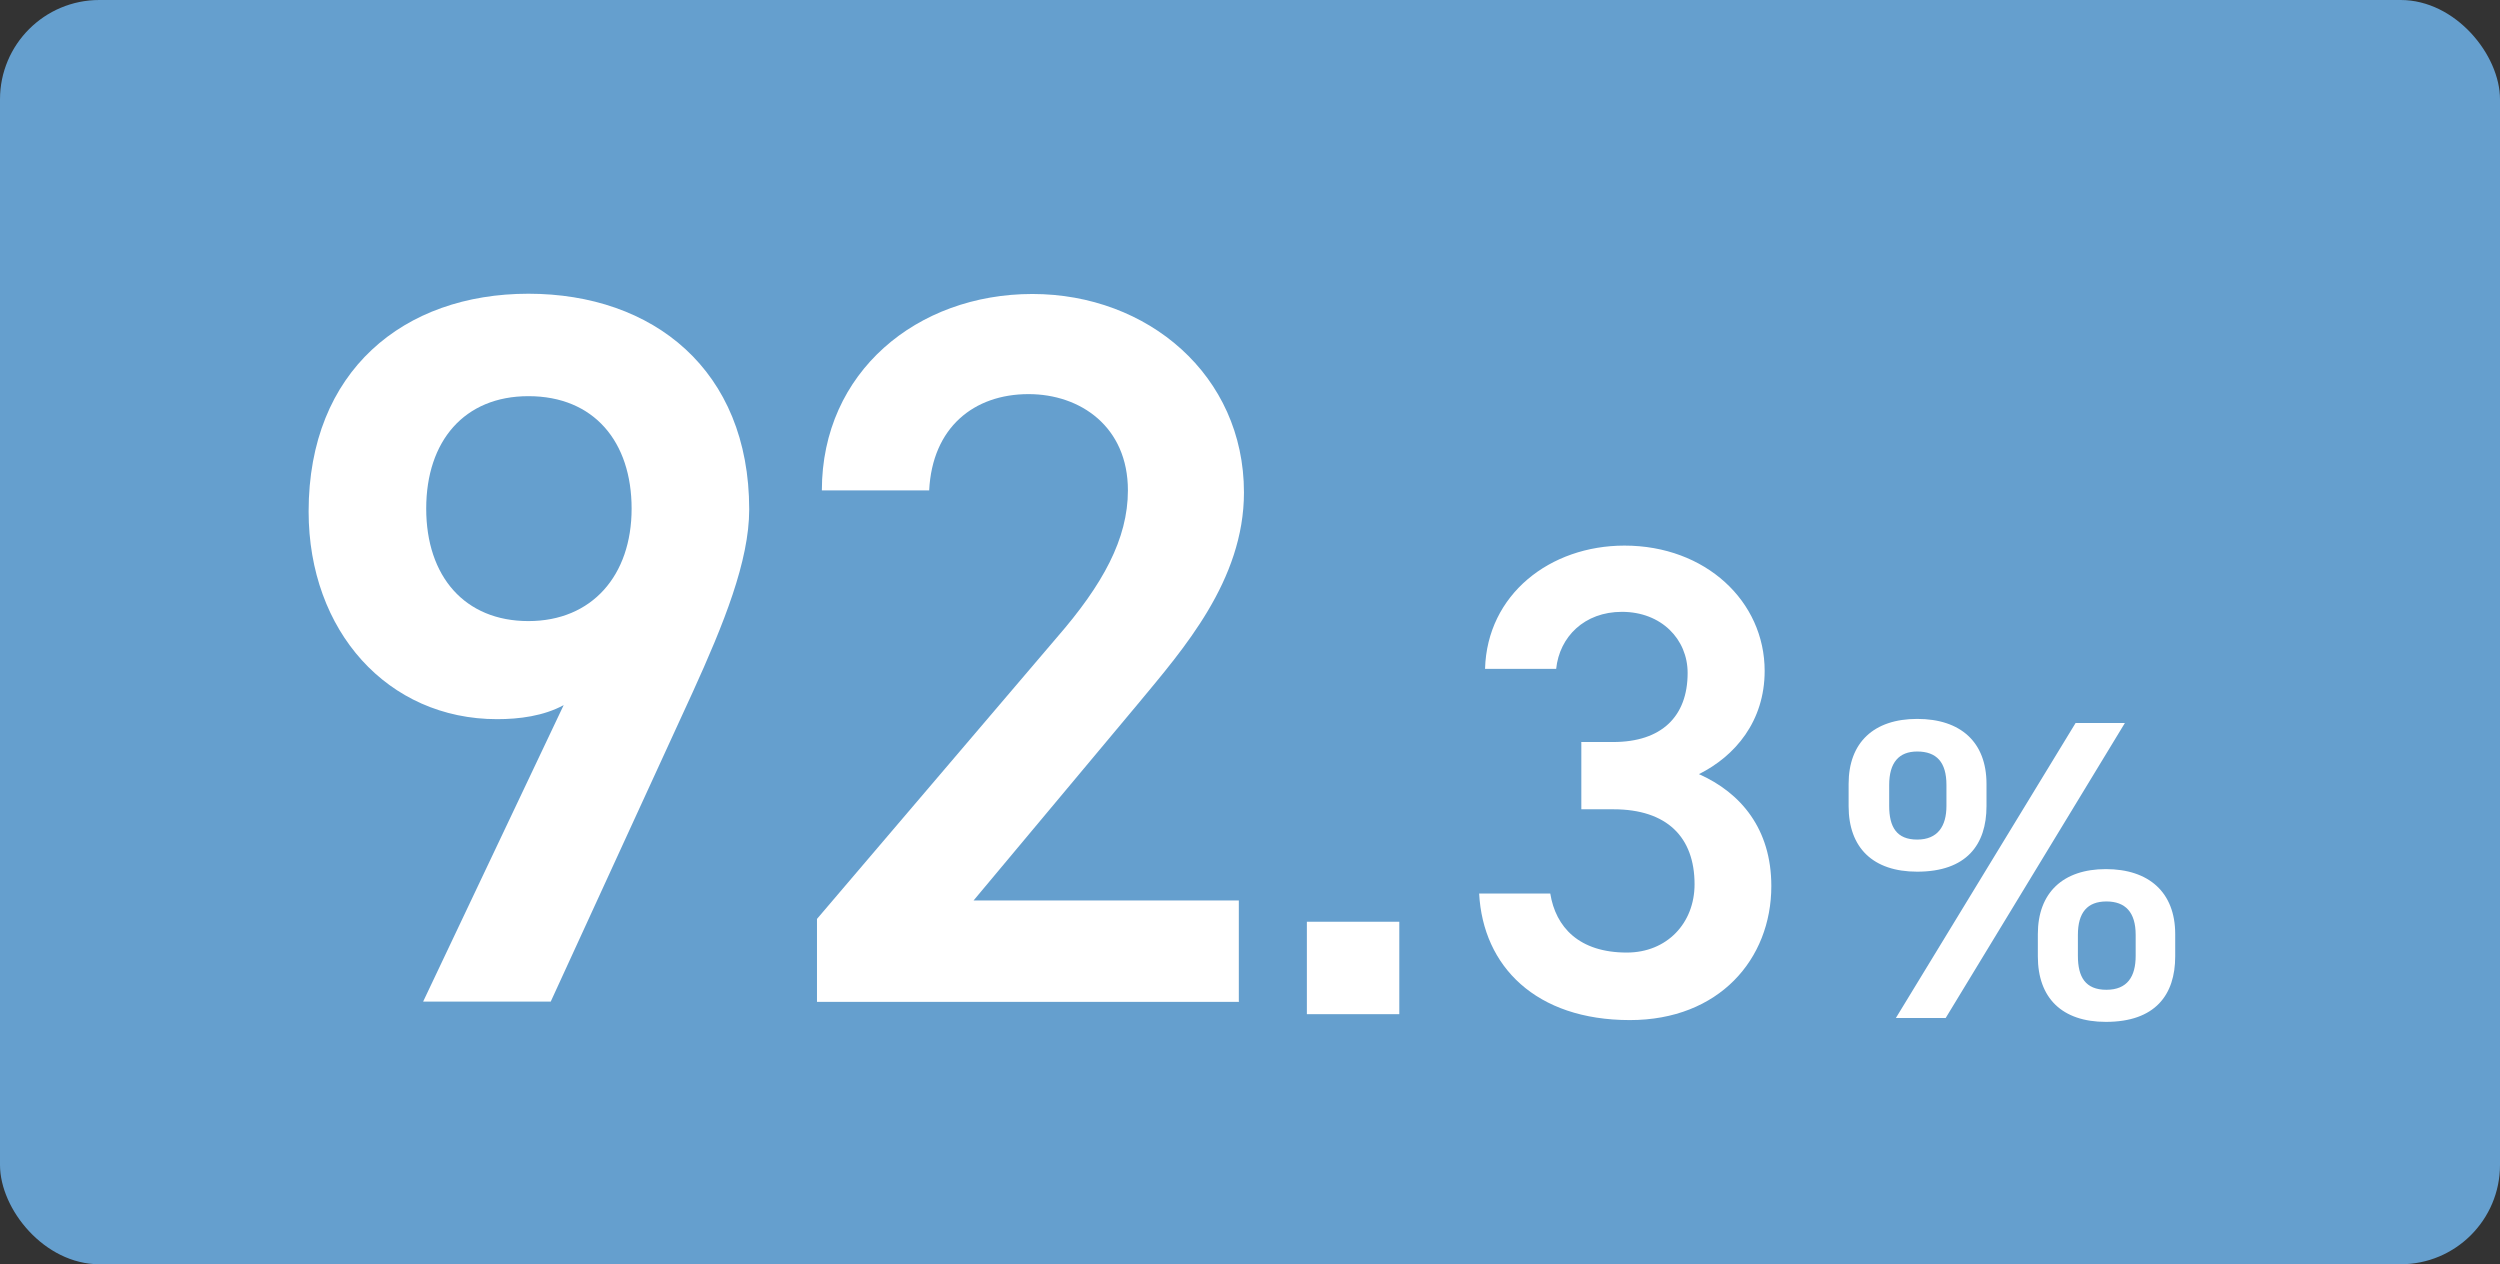
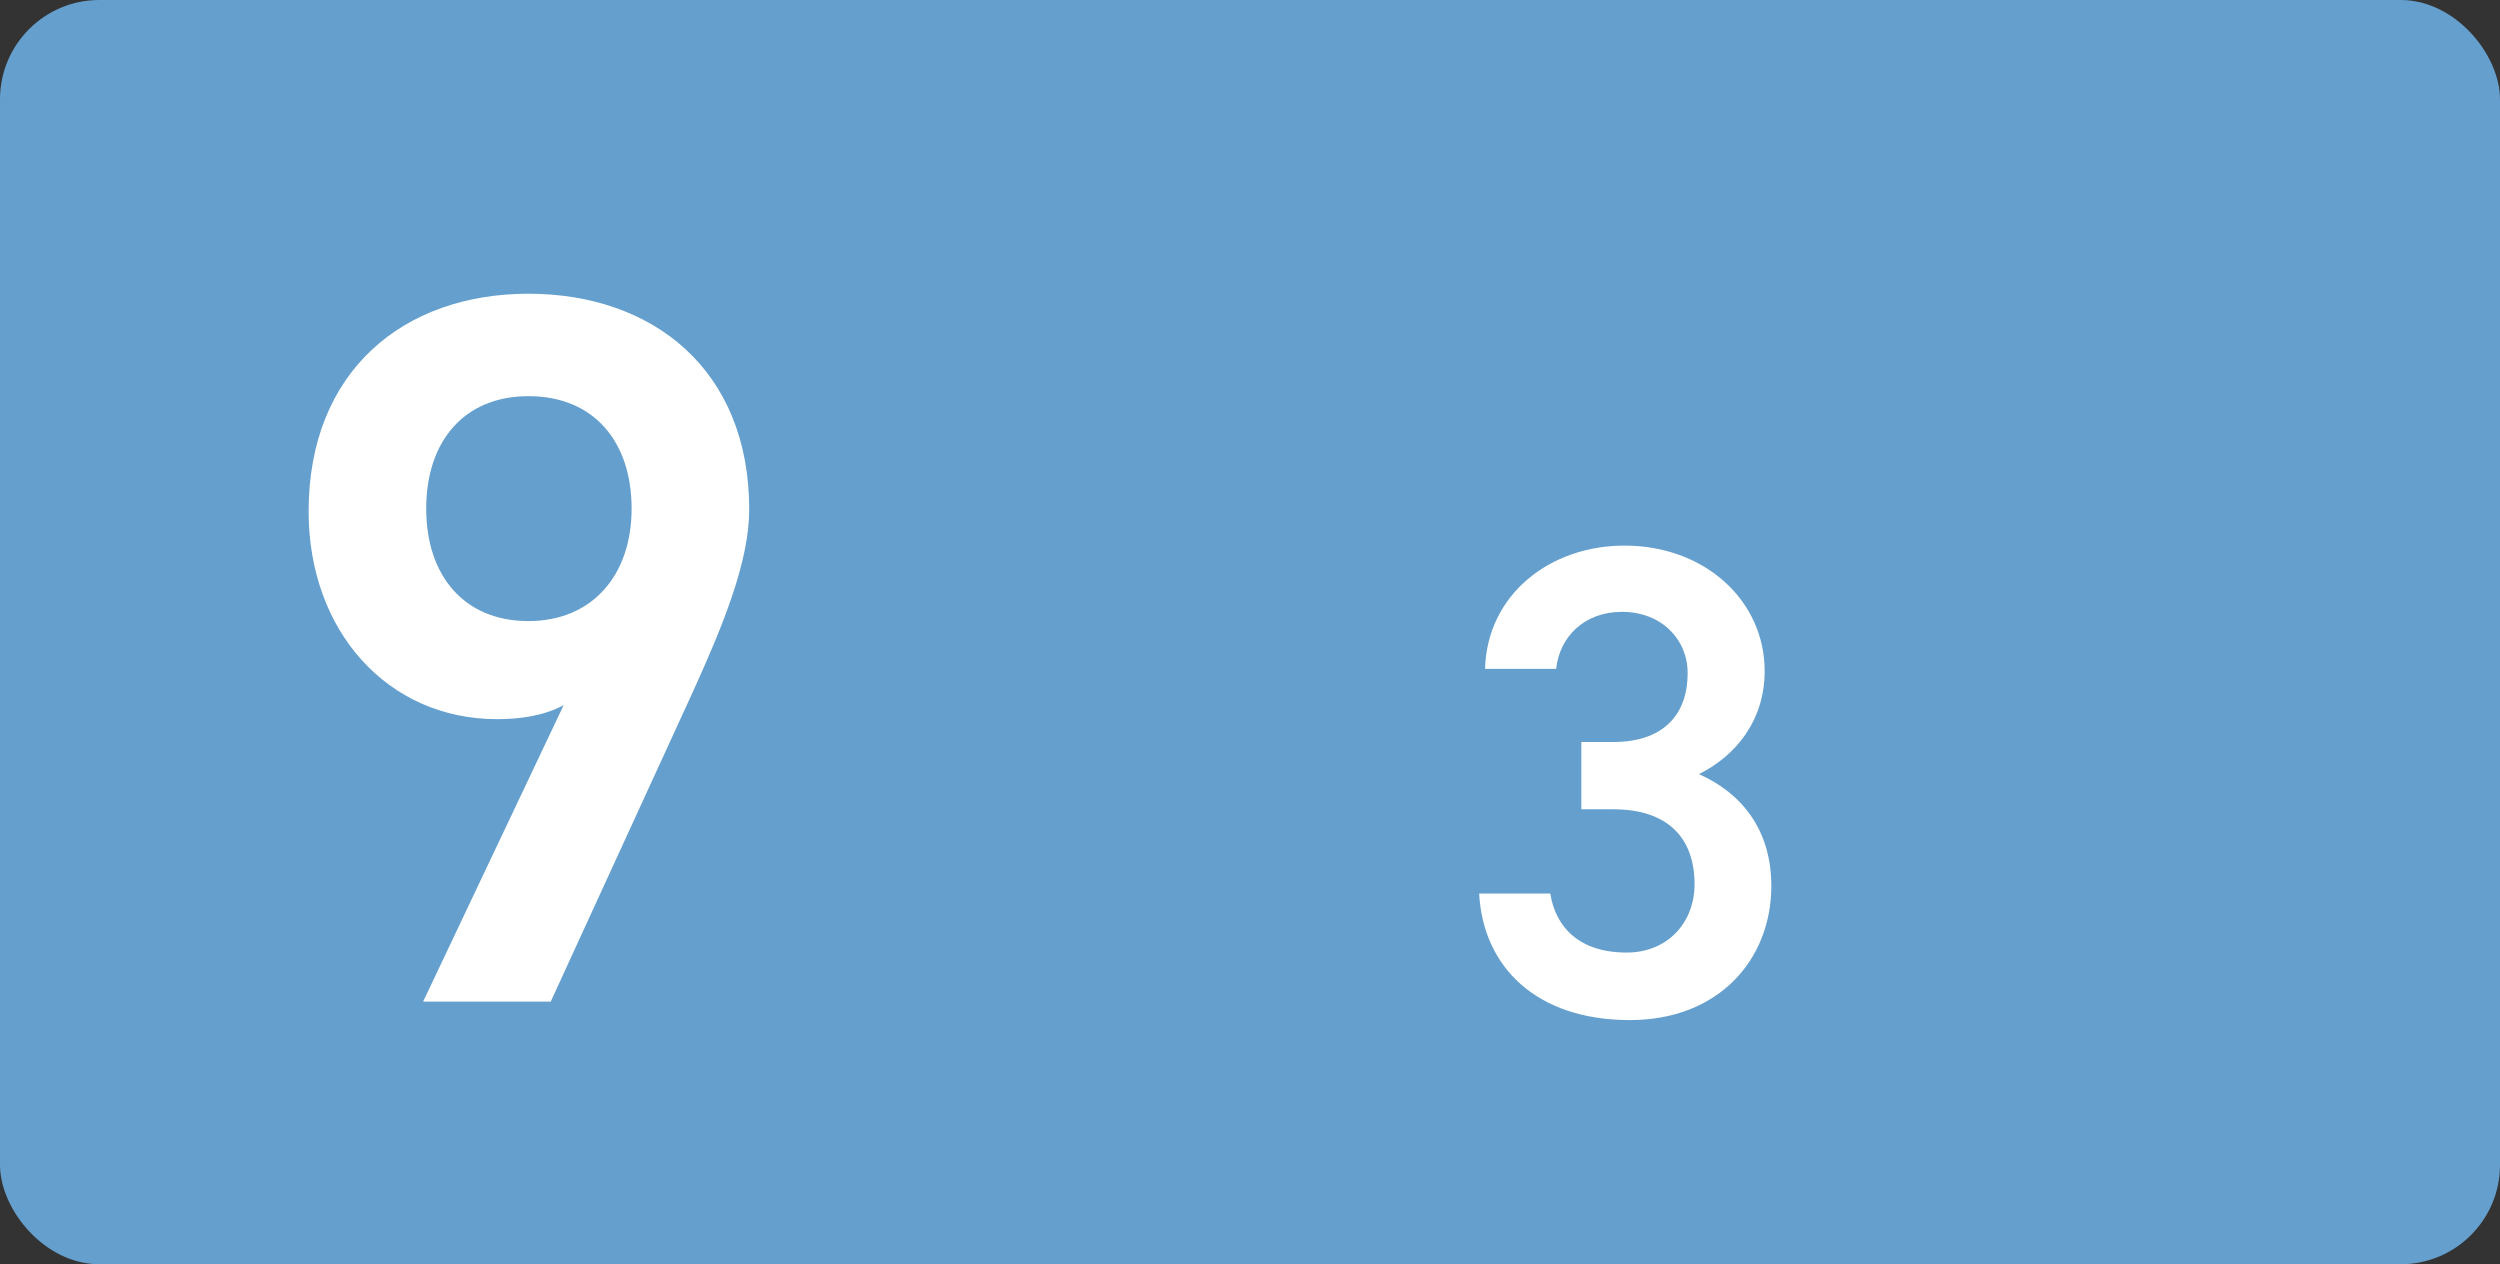
<svg xmlns="http://www.w3.org/2000/svg" id="_レイヤー_1" data-name="レイヤー 1" width="97.37" height="49.24" viewBox="0 0 97.37 49.24">
  <rect x="0" y="0" width="97.37" height="49.24" fill="#333333" stroke="none" />
  <defs>
    <style>
      .cls-1 {
        fill: #659fce;
      }

      .cls-1, .cls-2 {
        stroke-width: 0px;
      }

      .cls-2 {
        fill: #fff;
      }
    </style>
  </defs>
  <rect class="cls-1" width="97.37" height="49.24" rx="3.87" ry="3.87" />
  <g>
    <g>
      <path class="cls-2" d="M21.96,27.46c-.79.43-1.74.55-2.6.55-4.26,0-7.34-3.43-7.34-8.09,0-5.48,3.71-8.48,8.56-8.48s8.6,2.96,8.6,8.4c0,2.01-.99,4.46-2.21,7.14l-5.52,12.03h-4.97l5.48-11.56ZM20.58,15.43c-2.49,0-3.98,1.74-3.98,4.38s1.5,4.38,3.98,4.38,4.02-1.78,4.02-4.38-1.46-4.38-4.02-4.38Z" />
-       <path class="cls-2" d="M48.27,39.02h-16.45v-3.23l9.35-10.97c1.78-2.05,2.76-3.83,2.76-5.72,0-2.48-1.85-3.75-3.87-3.75-2.13,0-3.75,1.3-3.87,3.75h-4.18c0-4.61,3.71-7.65,8.2-7.65s8.24,3.16,8.24,7.73c0,3.43-2.37,6.11-4.1,8.2l-6.43,7.69h10.33v3.94Z" />
    </g>
    <g>
-       <path class="cls-2" d="M54.5,39.5h-3.6v-3.6h3.6v3.6Z" />
      <path class="cls-2" d="M61.58,28.9h1.25c1.88,0,2.9-.99,2.9-2.69,0-1.31-1.02-2.38-2.56-2.38-1.46,0-2.43.97-2.56,2.22h-2.77c.08-2.9,2.53-4.8,5.43-4.8,3.16,0,5.46,2.17,5.46,4.88,0,1.96-1.15,3.32-2.56,4.02,1.64.73,2.82,2.14,2.82,4.36,0,2.85-2.04,5.22-5.51,5.22-3.66,0-5.72-2.09-5.87-4.93h2.77c.21,1.31,1.12,2.3,2.98,2.3,1.57,0,2.64-1.15,2.64-2.66,0-1.83-1.07-2.92-3.16-2.92h-1.25v-2.61Z" />
    </g>
-     <path class="cls-2" d="M77.37,31.4c0,1.5-.78,2.55-2.7,2.55-1.72,0-2.67-.93-2.67-2.55v-.87c0-1.61.98-2.53,2.67-2.53s2.7.9,2.7,2.53v.87ZM75.81,31.39v-.82c0-.88-.38-1.3-1.14-1.3-.71,0-1.09.43-1.09,1.3v.82c0,.82.29,1.31,1.09,1.31s1.14-.52,1.14-1.31ZM82.76,28.16l-6.98,11.49h-1.94l7-11.49h1.92ZM84.72,37.25c0,1.5-.78,2.55-2.7,2.55-1.71,0-2.65-.93-2.65-2.55v-.87c0-1.61.98-2.53,2.65-2.53s2.7.9,2.7,2.53v.87ZM83.18,37.23v-.82c0-.88-.4-1.3-1.14-1.3s-1.11.43-1.11,1.3v.82c0,.82.29,1.32,1.11,1.32s1.14-.52,1.14-1.32Z" />
  </g>
</svg>